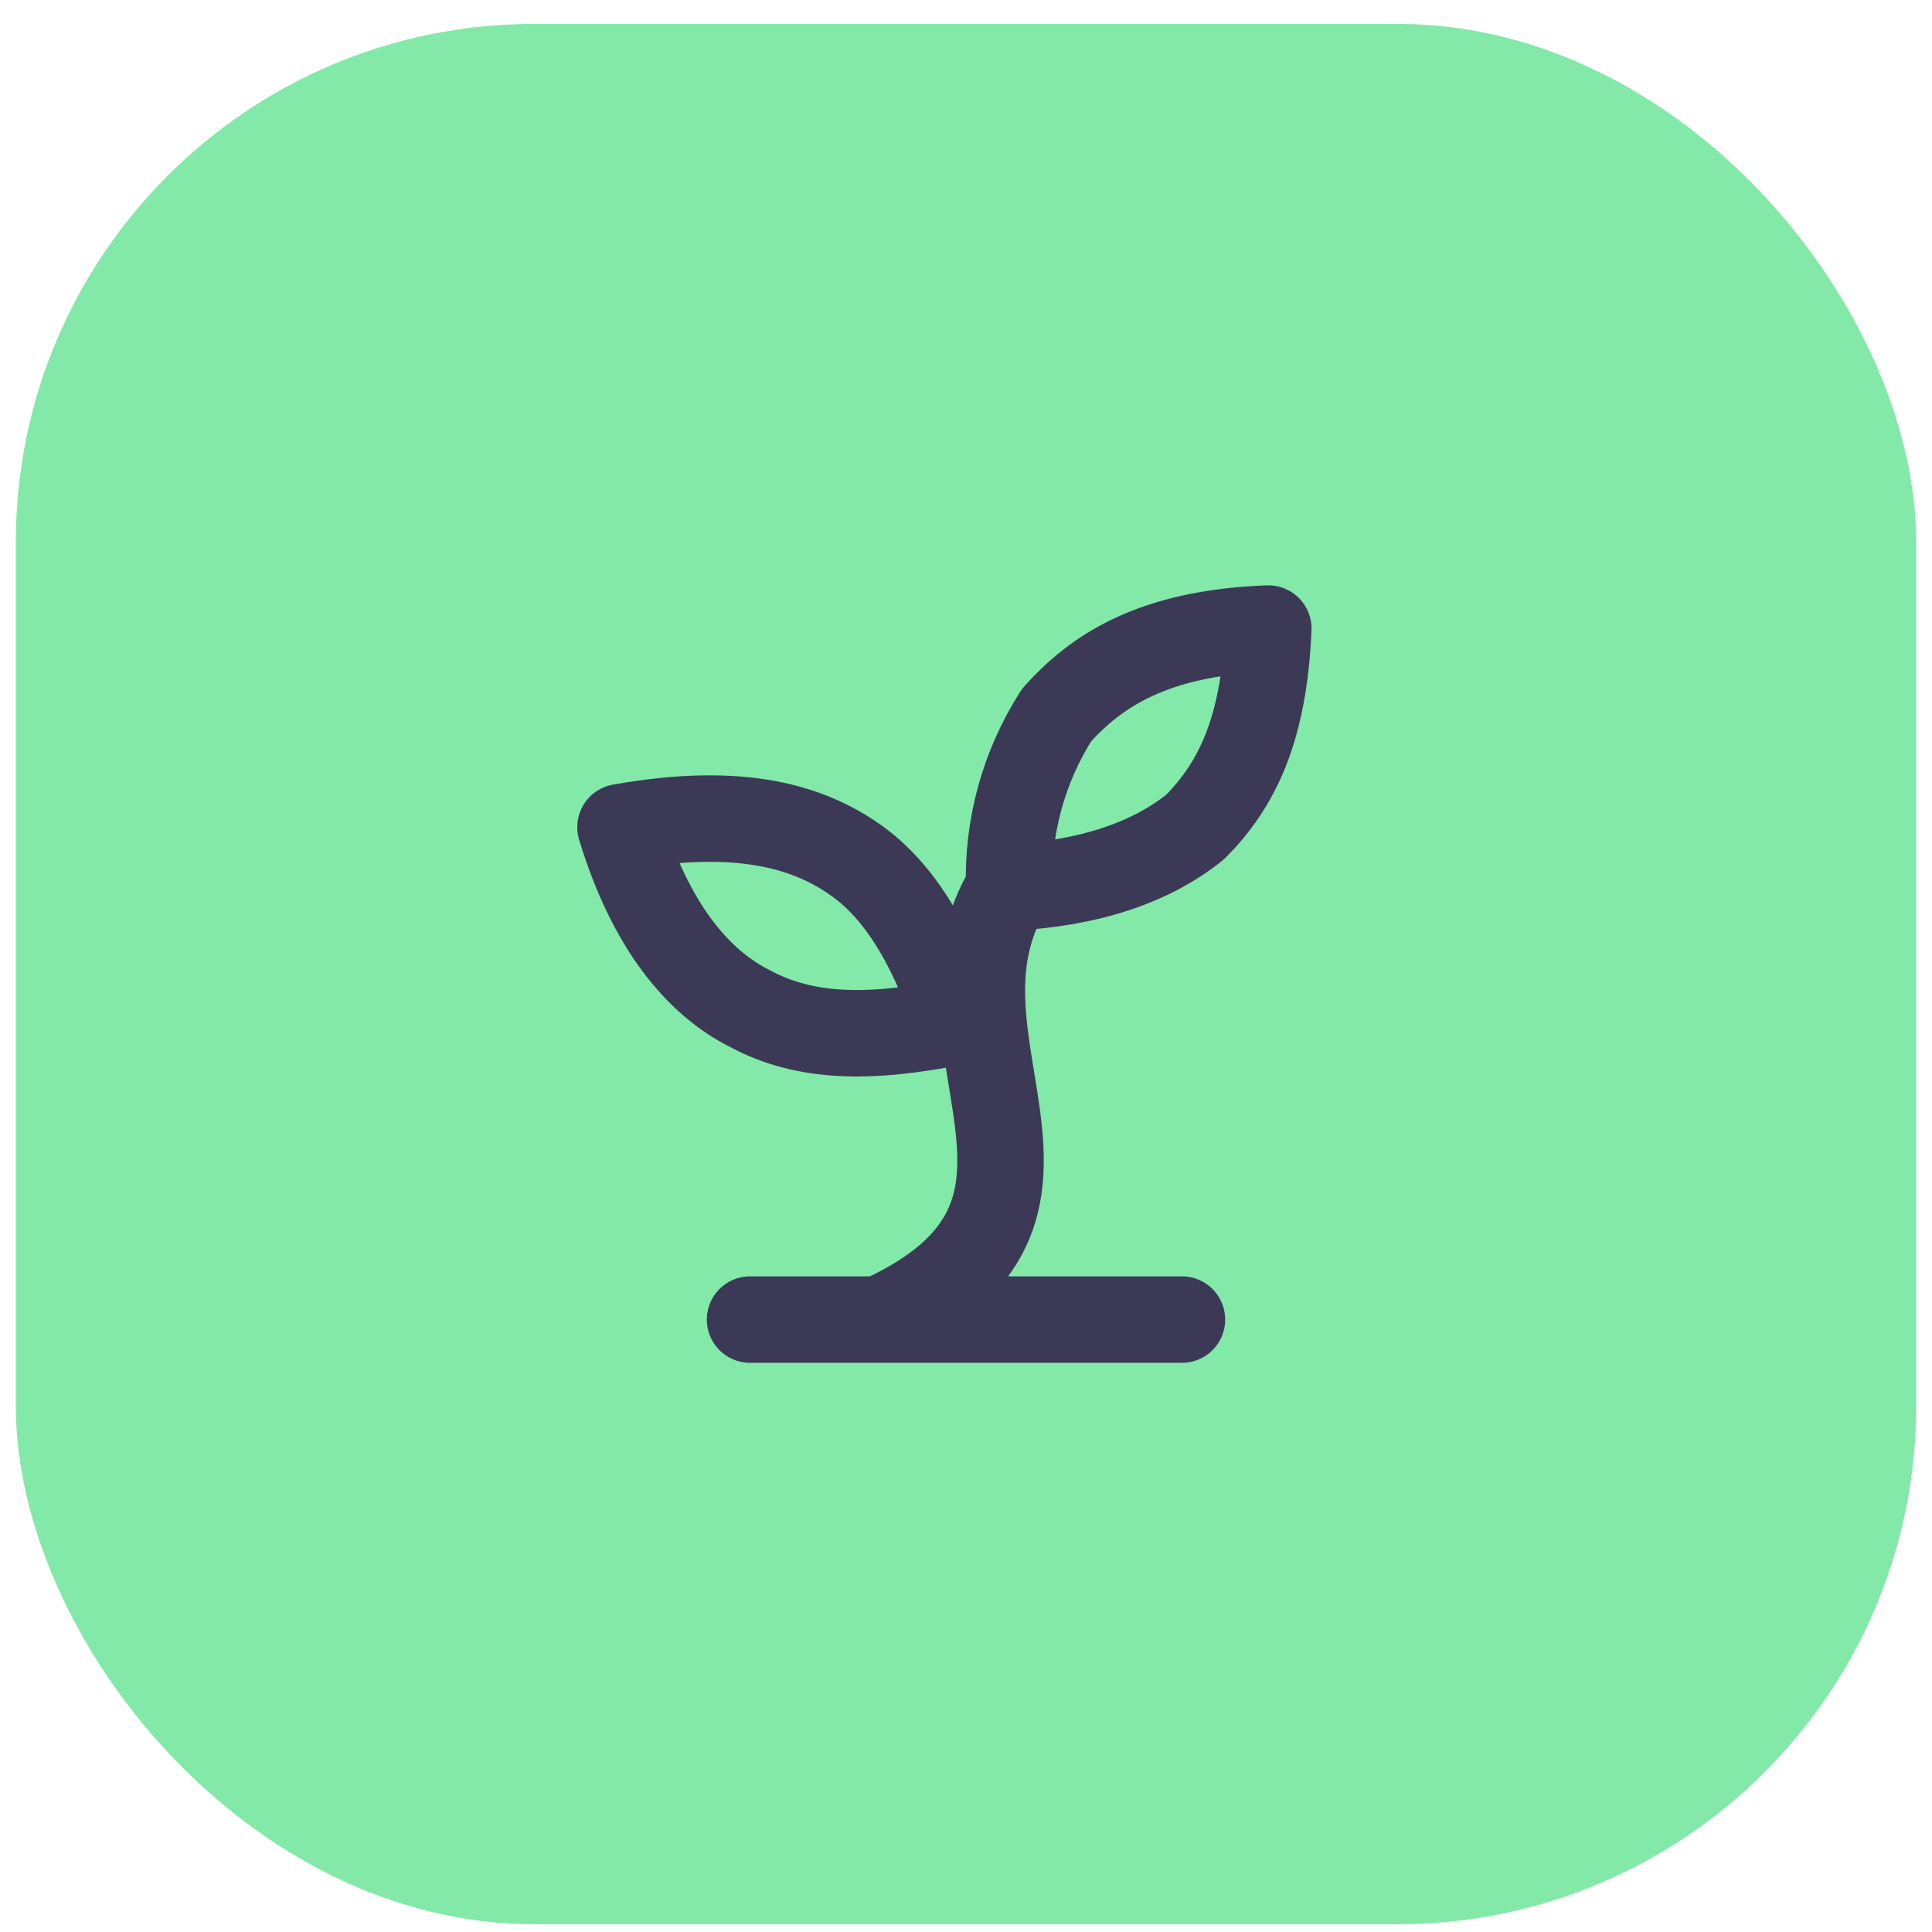
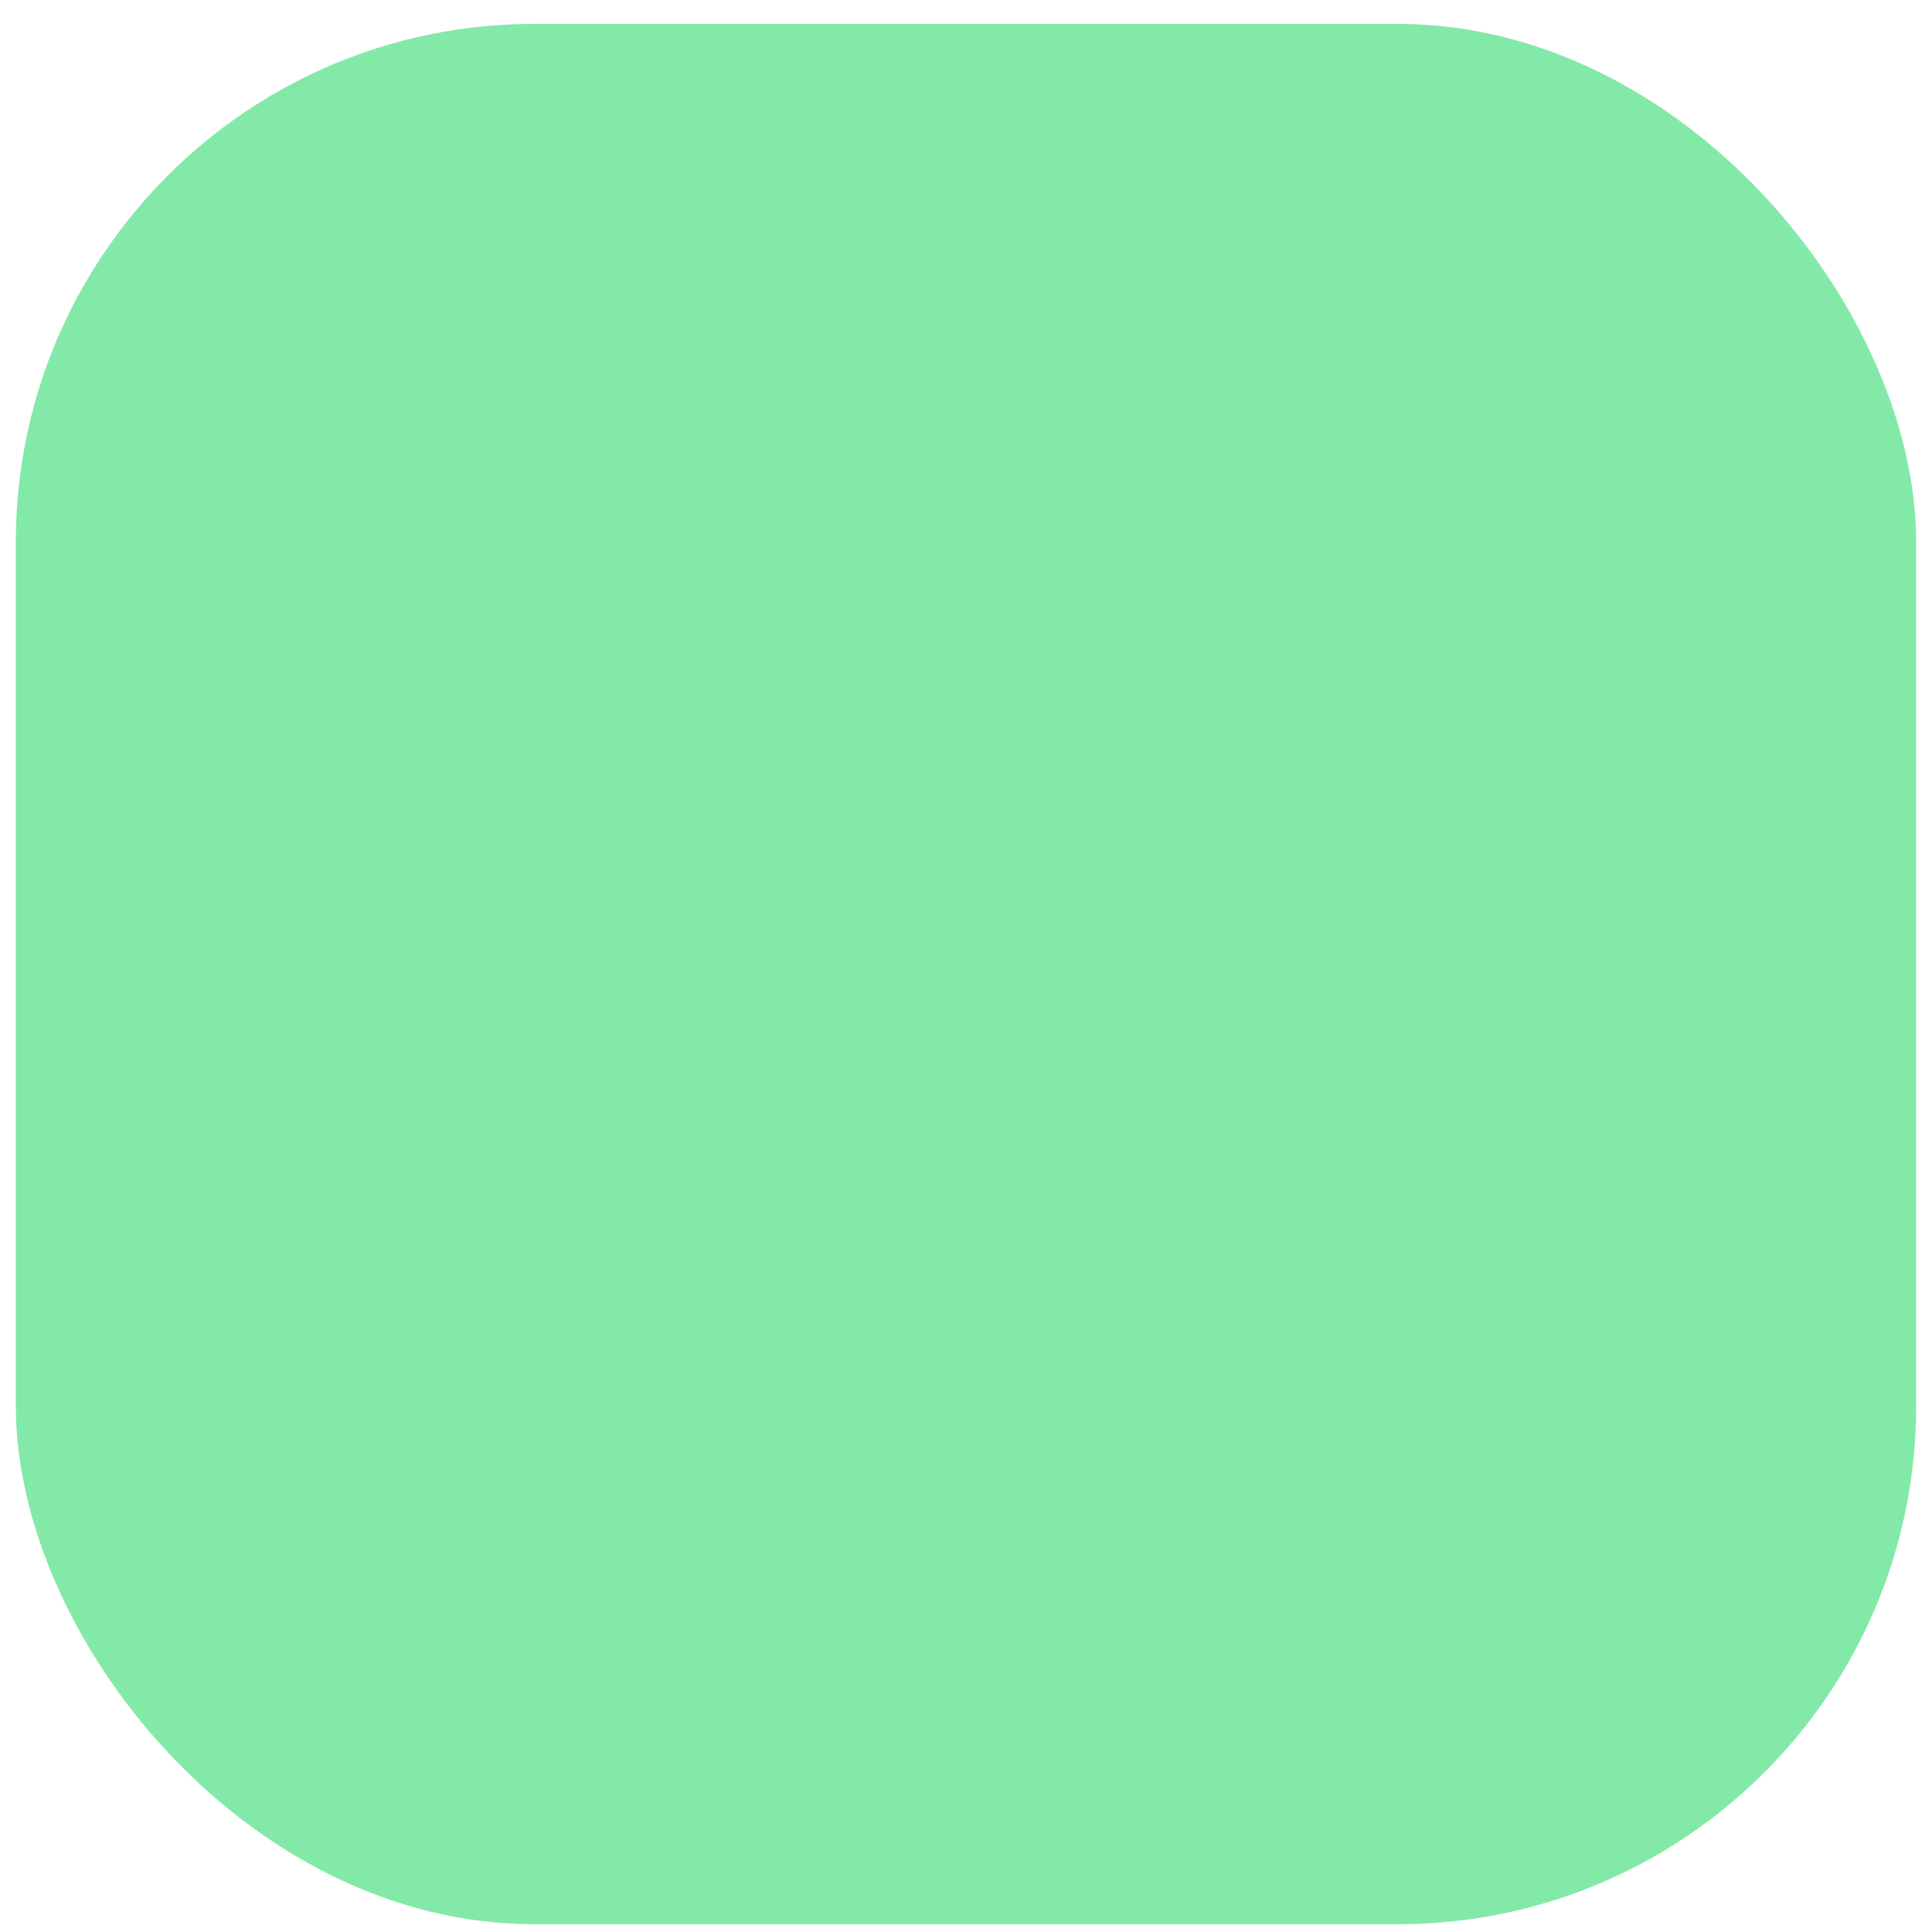
<svg xmlns="http://www.w3.org/2000/svg" width="61" height="61" viewBox="0 0 61 61" fill="none">
  <rect x="0.5" y="0.755" width="60" height="60" rx="16.364" fill="#83E9A8" />
-   <path d="M23.682 41.664H37.318M27.773 41.664C35.273 38.255 28.863 32.937 31.863 28.027M31.863 28.027C31.801 26.099 32.324 24.198 33.364 22.573C34.591 21.209 36.364 19.982 40.045 19.846C39.909 22.982 39.091 24.755 37.727 26.118C36.364 27.209 34.455 27.891 31.863 28.027ZM27.091 27.209C28.591 28.3 29.545 30.209 30.227 32.255C27.5 32.8 25.454 32.8 23.682 31.846C22.045 31.027 20.545 29.255 19.591 26.118C23.409 25.437 25.591 26.118 27.091 27.209Z" stroke="#3C3957" stroke-width="2.73" stroke-linecap="round" stroke-linejoin="round" />
</svg>